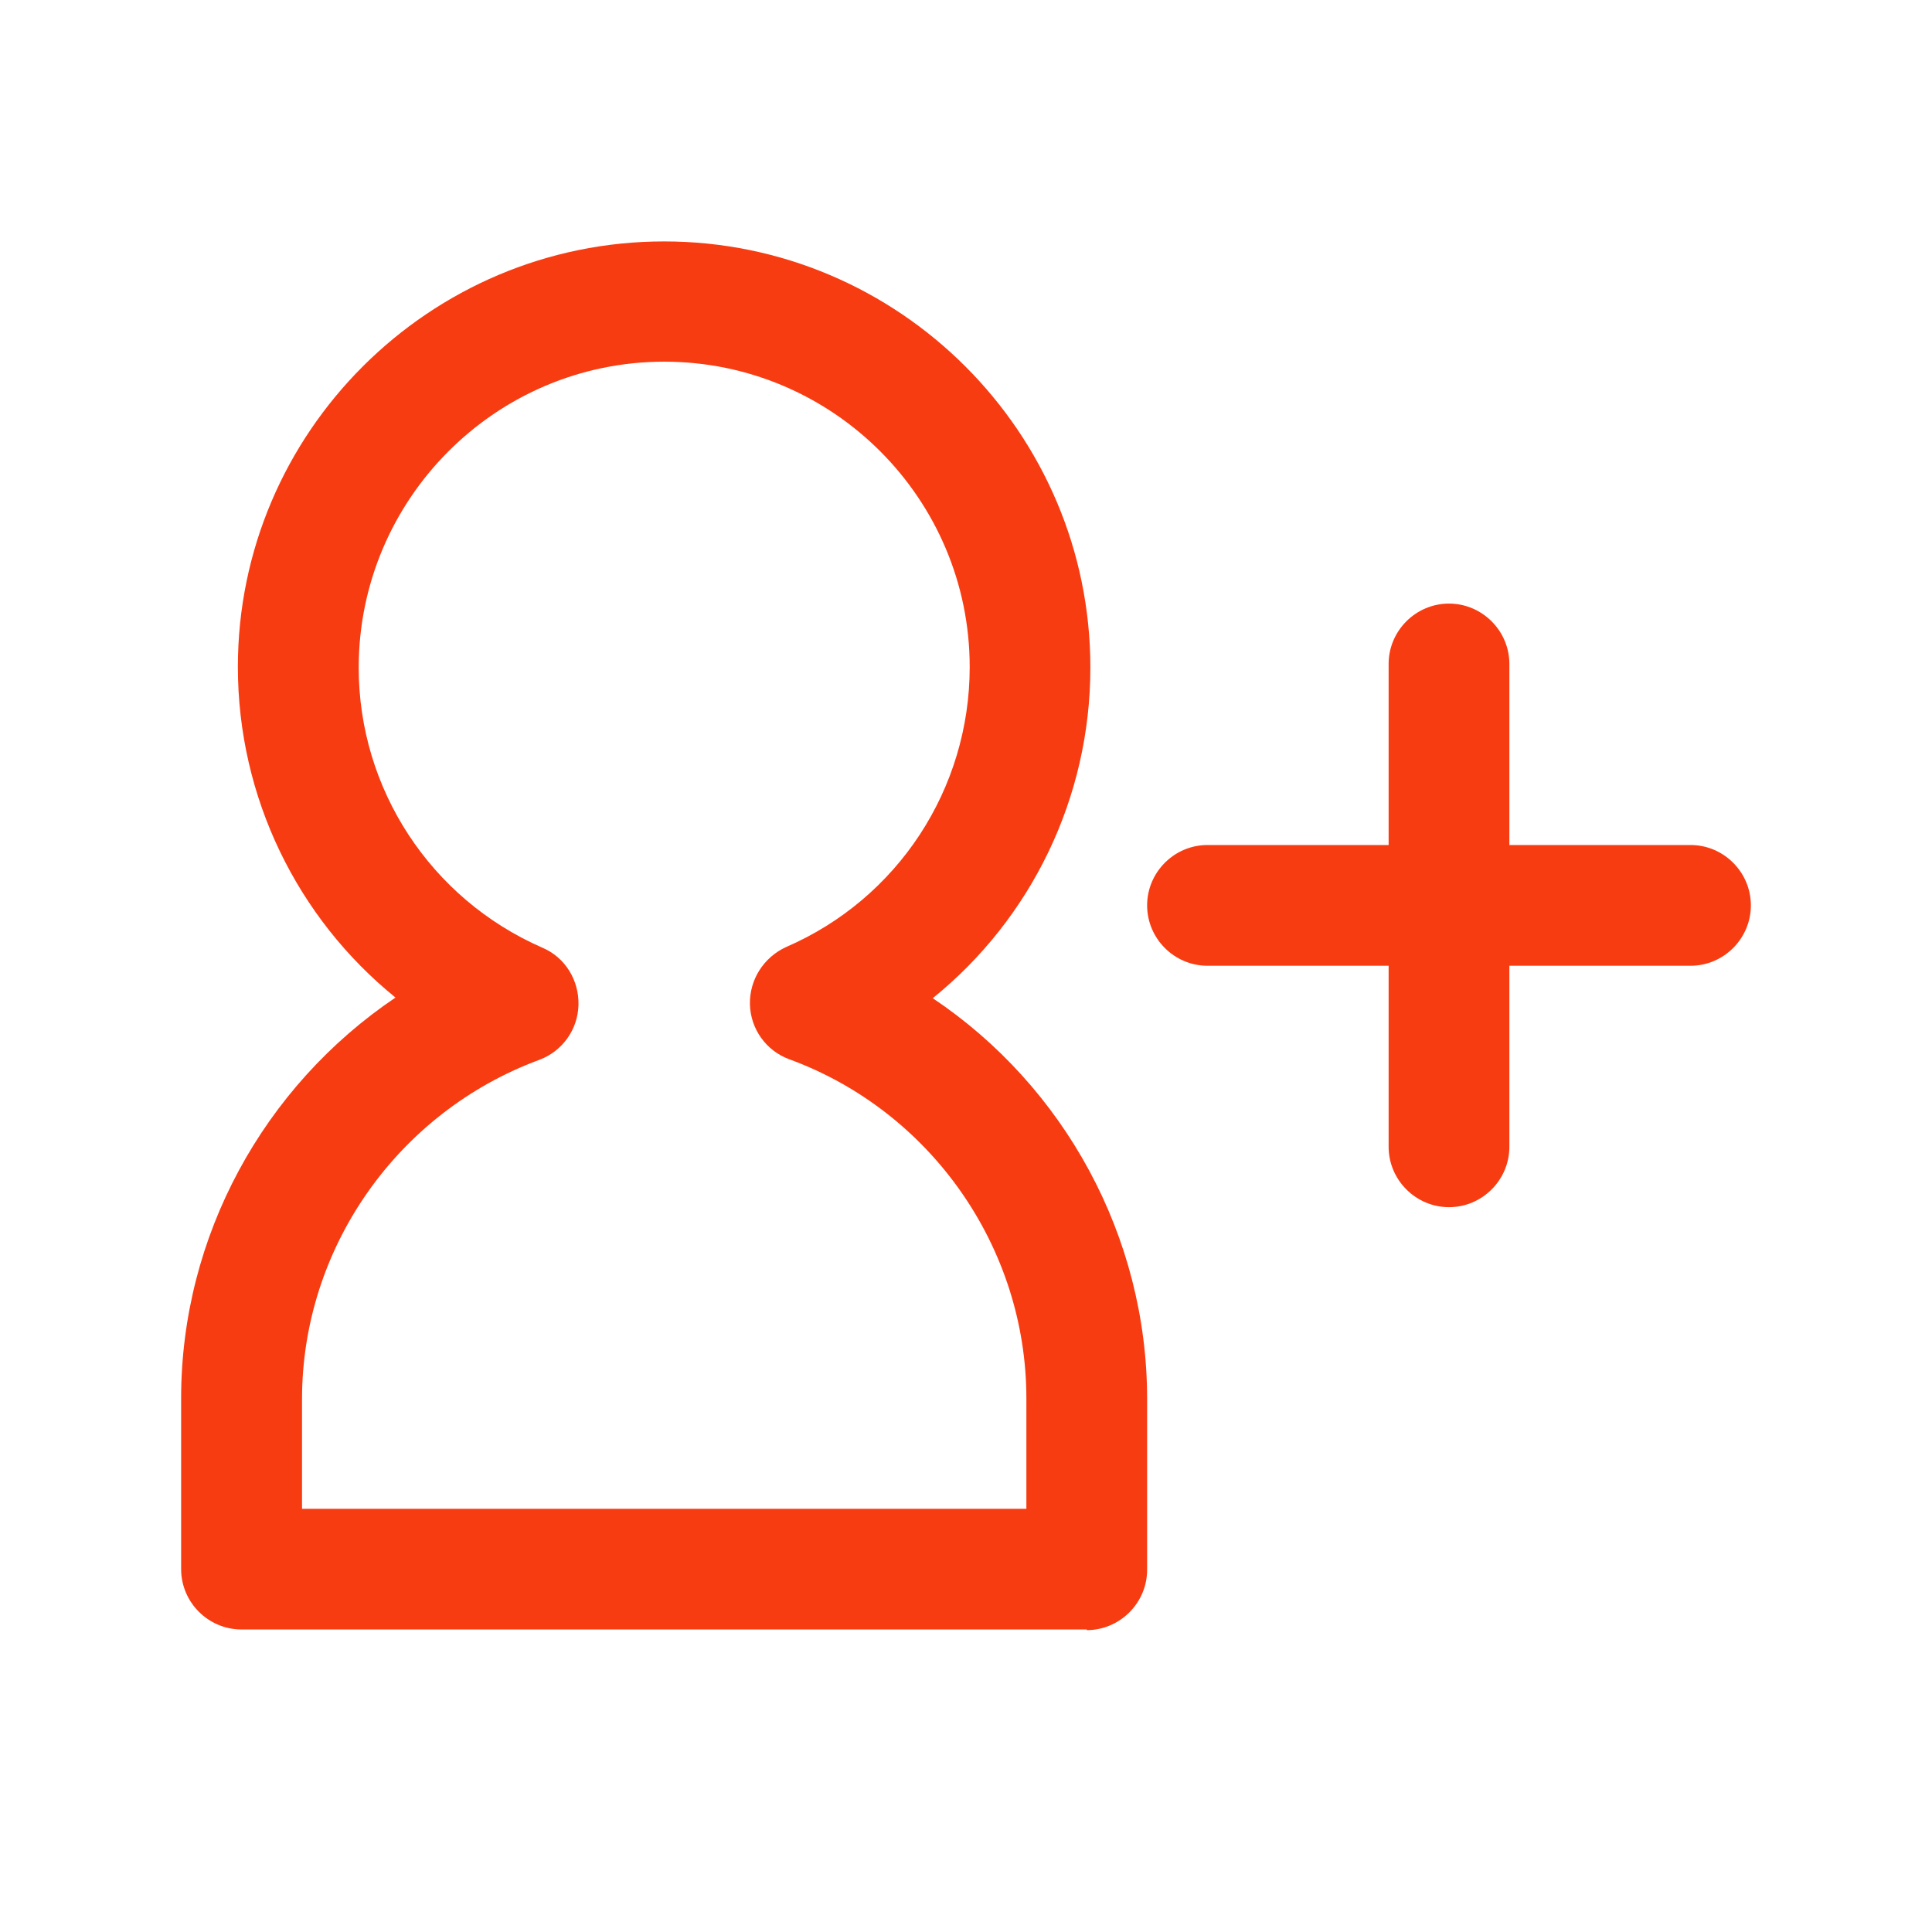
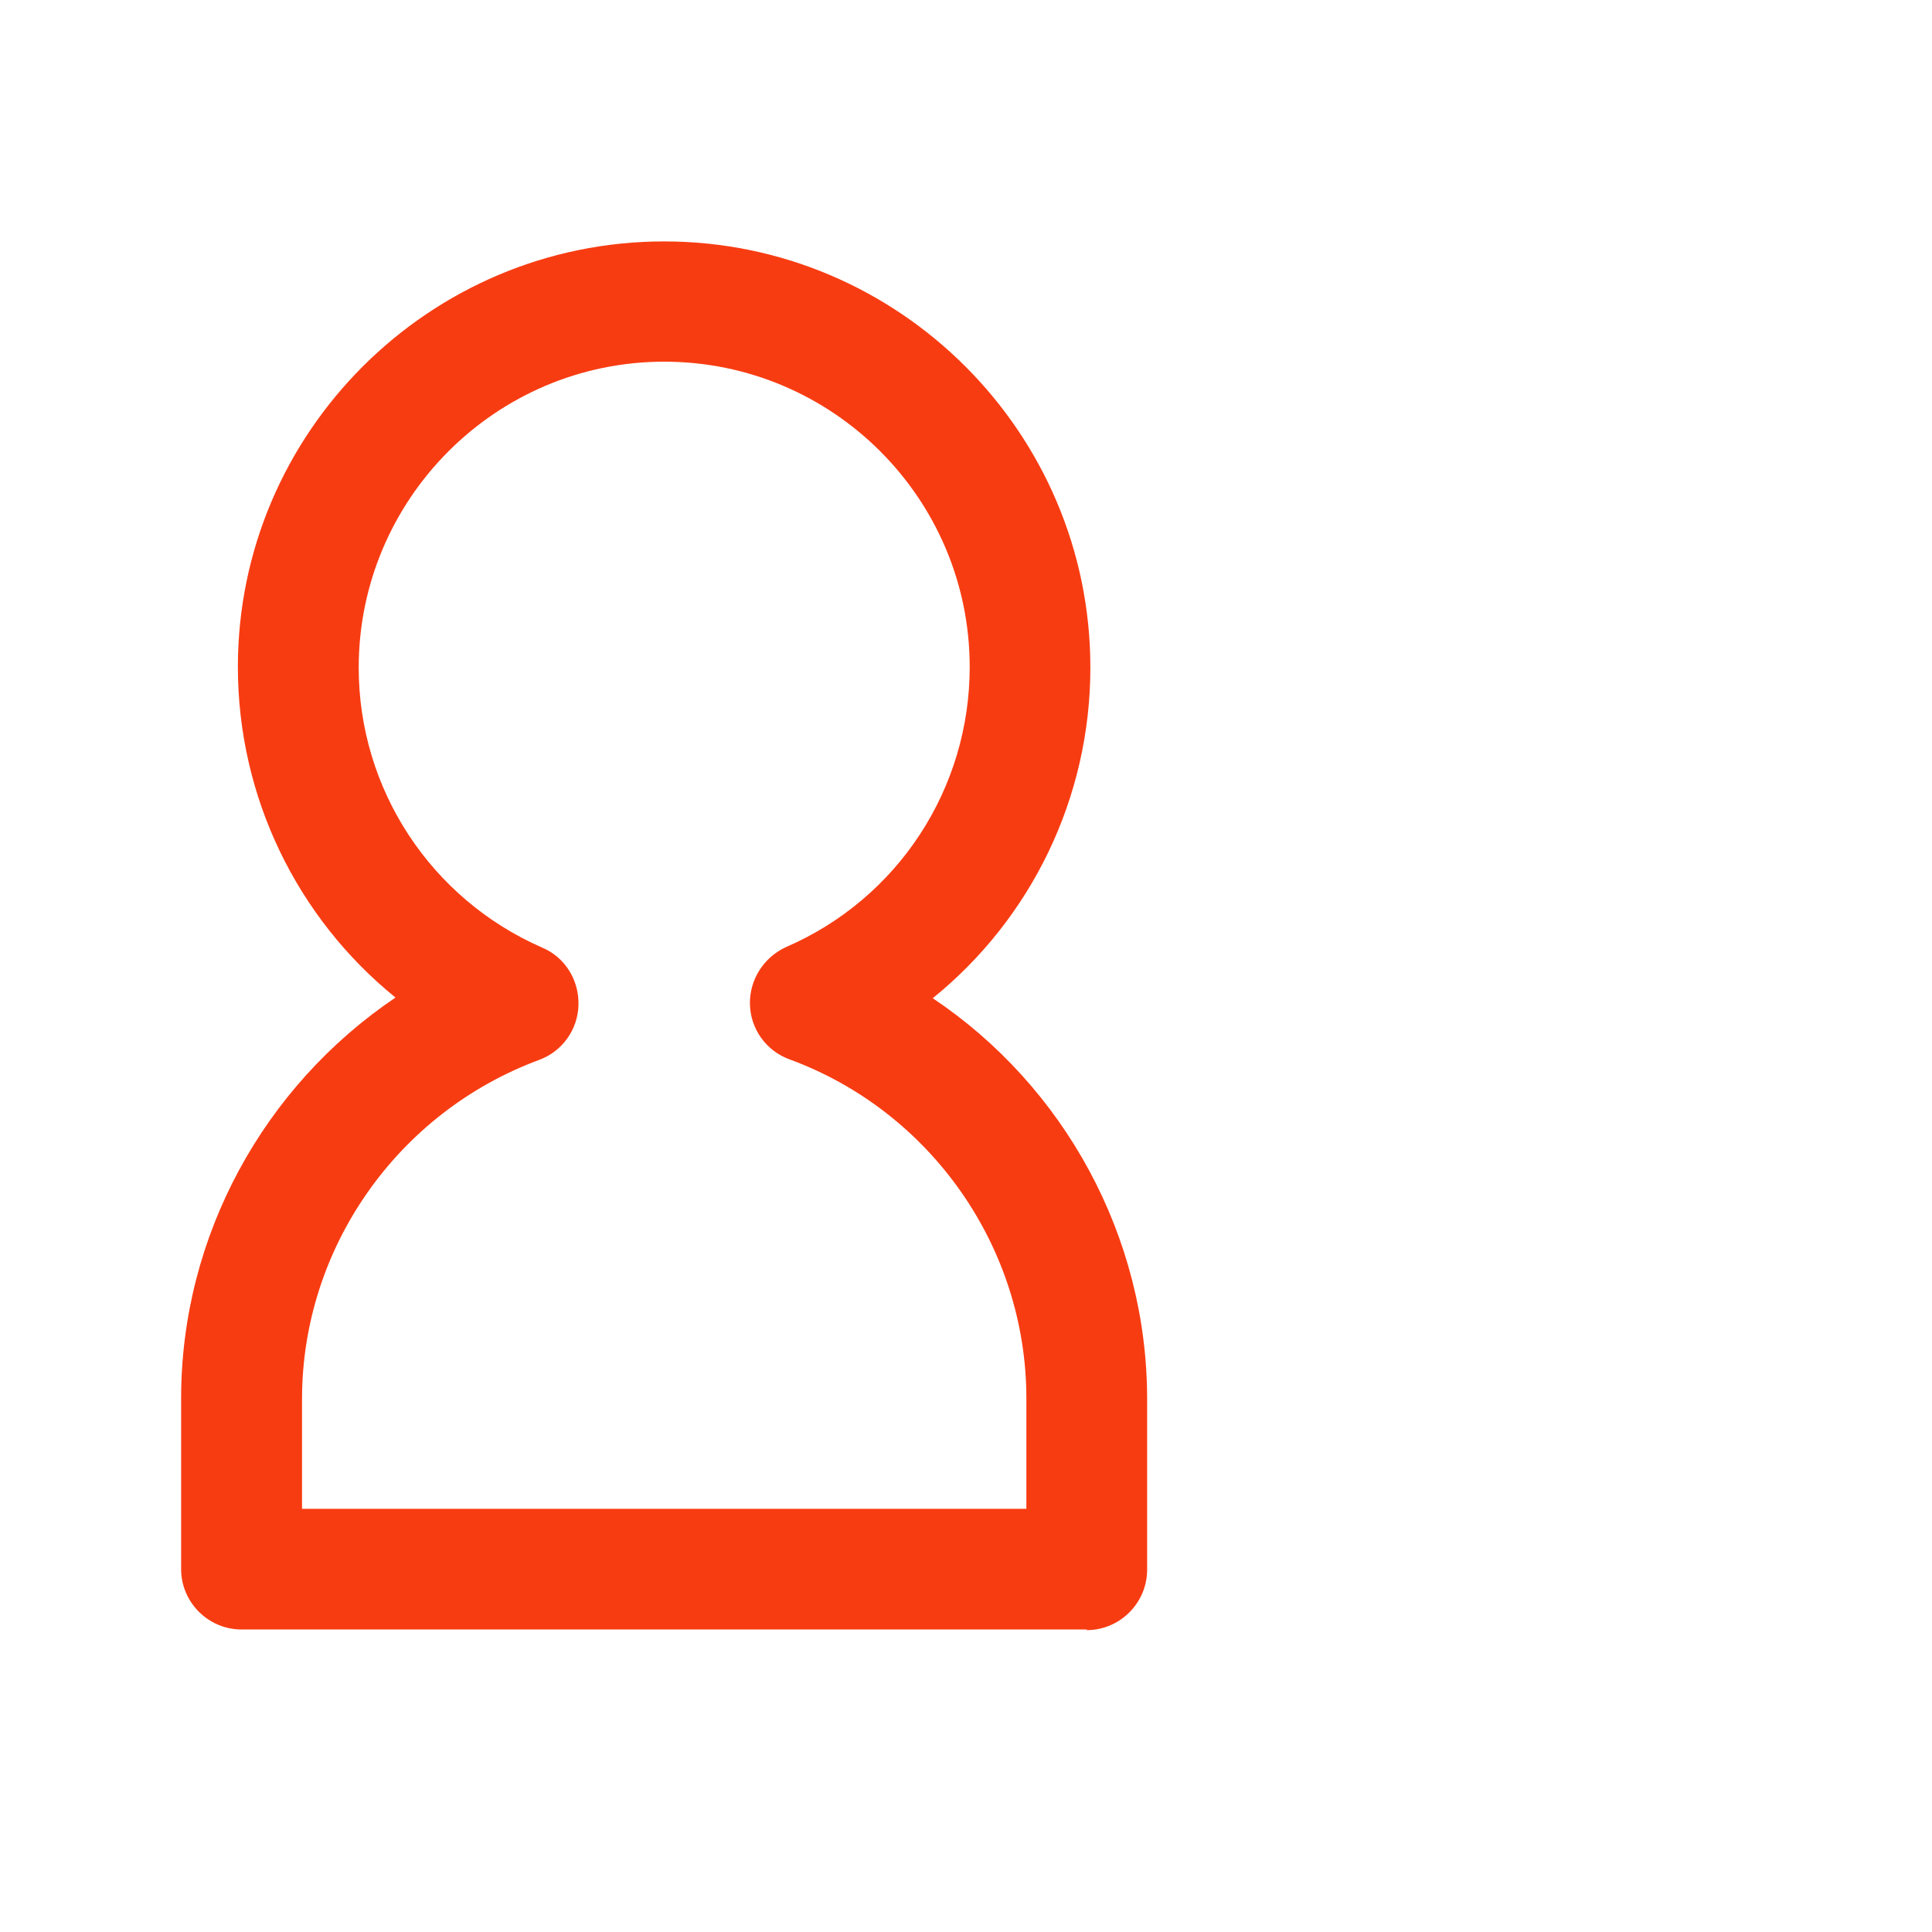
<svg xmlns="http://www.w3.org/2000/svg" viewBox="0 0 24 24">
  <g fill="#f83c12">
    <path d="m13.5 20.242h-10.5c-.412 0-.75-.337-.75-.75v-2.122c0-2.017 1.028-3.876 2.663-4.978-1.222-.99-1.958-2.489-1.958-4.108 0-2.909 2.377-5.285 5.295-5.285s5.295 2.376 5.295 5.293c0 1.619-.735 3.119-1.958 4.108 1.635 1.095 2.663 2.961 2.663 4.978v2.122c0 .412-.338.75-.75.75zm-9.75-1.499h9v-1.372c0-1.874-1.185-3.568-2.947-4.213-.285-.105-.48-.375-.487-.682-.007-.307.172-.585.45-.712 1.387-.6 2.28-1.964 2.28-3.478 0-2.092-1.702-3.793-3.795-3.793s-3.795 1.709-3.795 3.801c0 1.507.892 2.871 2.28 3.478.285.12.458.405.45.712-.007.307-.203.577-.487.682-1.762.652-2.947 2.339-2.947 4.213v1.372z" />
-     <path d="m21 10.497h-2.25v-2.249c0-.412-.338-.75-.75-.75s-.75.337-.75.75v2.249h-2.25c-.412 0-.75.337-.75.75s.338.75.75.75h2.25v2.249c0 .412.338.75.75.75s.75-.337.75-.75v-2.249h2.25c.412 0 .75-.337.75-.75s-.338-.75-.75-.75z" />
  </g>
</svg>